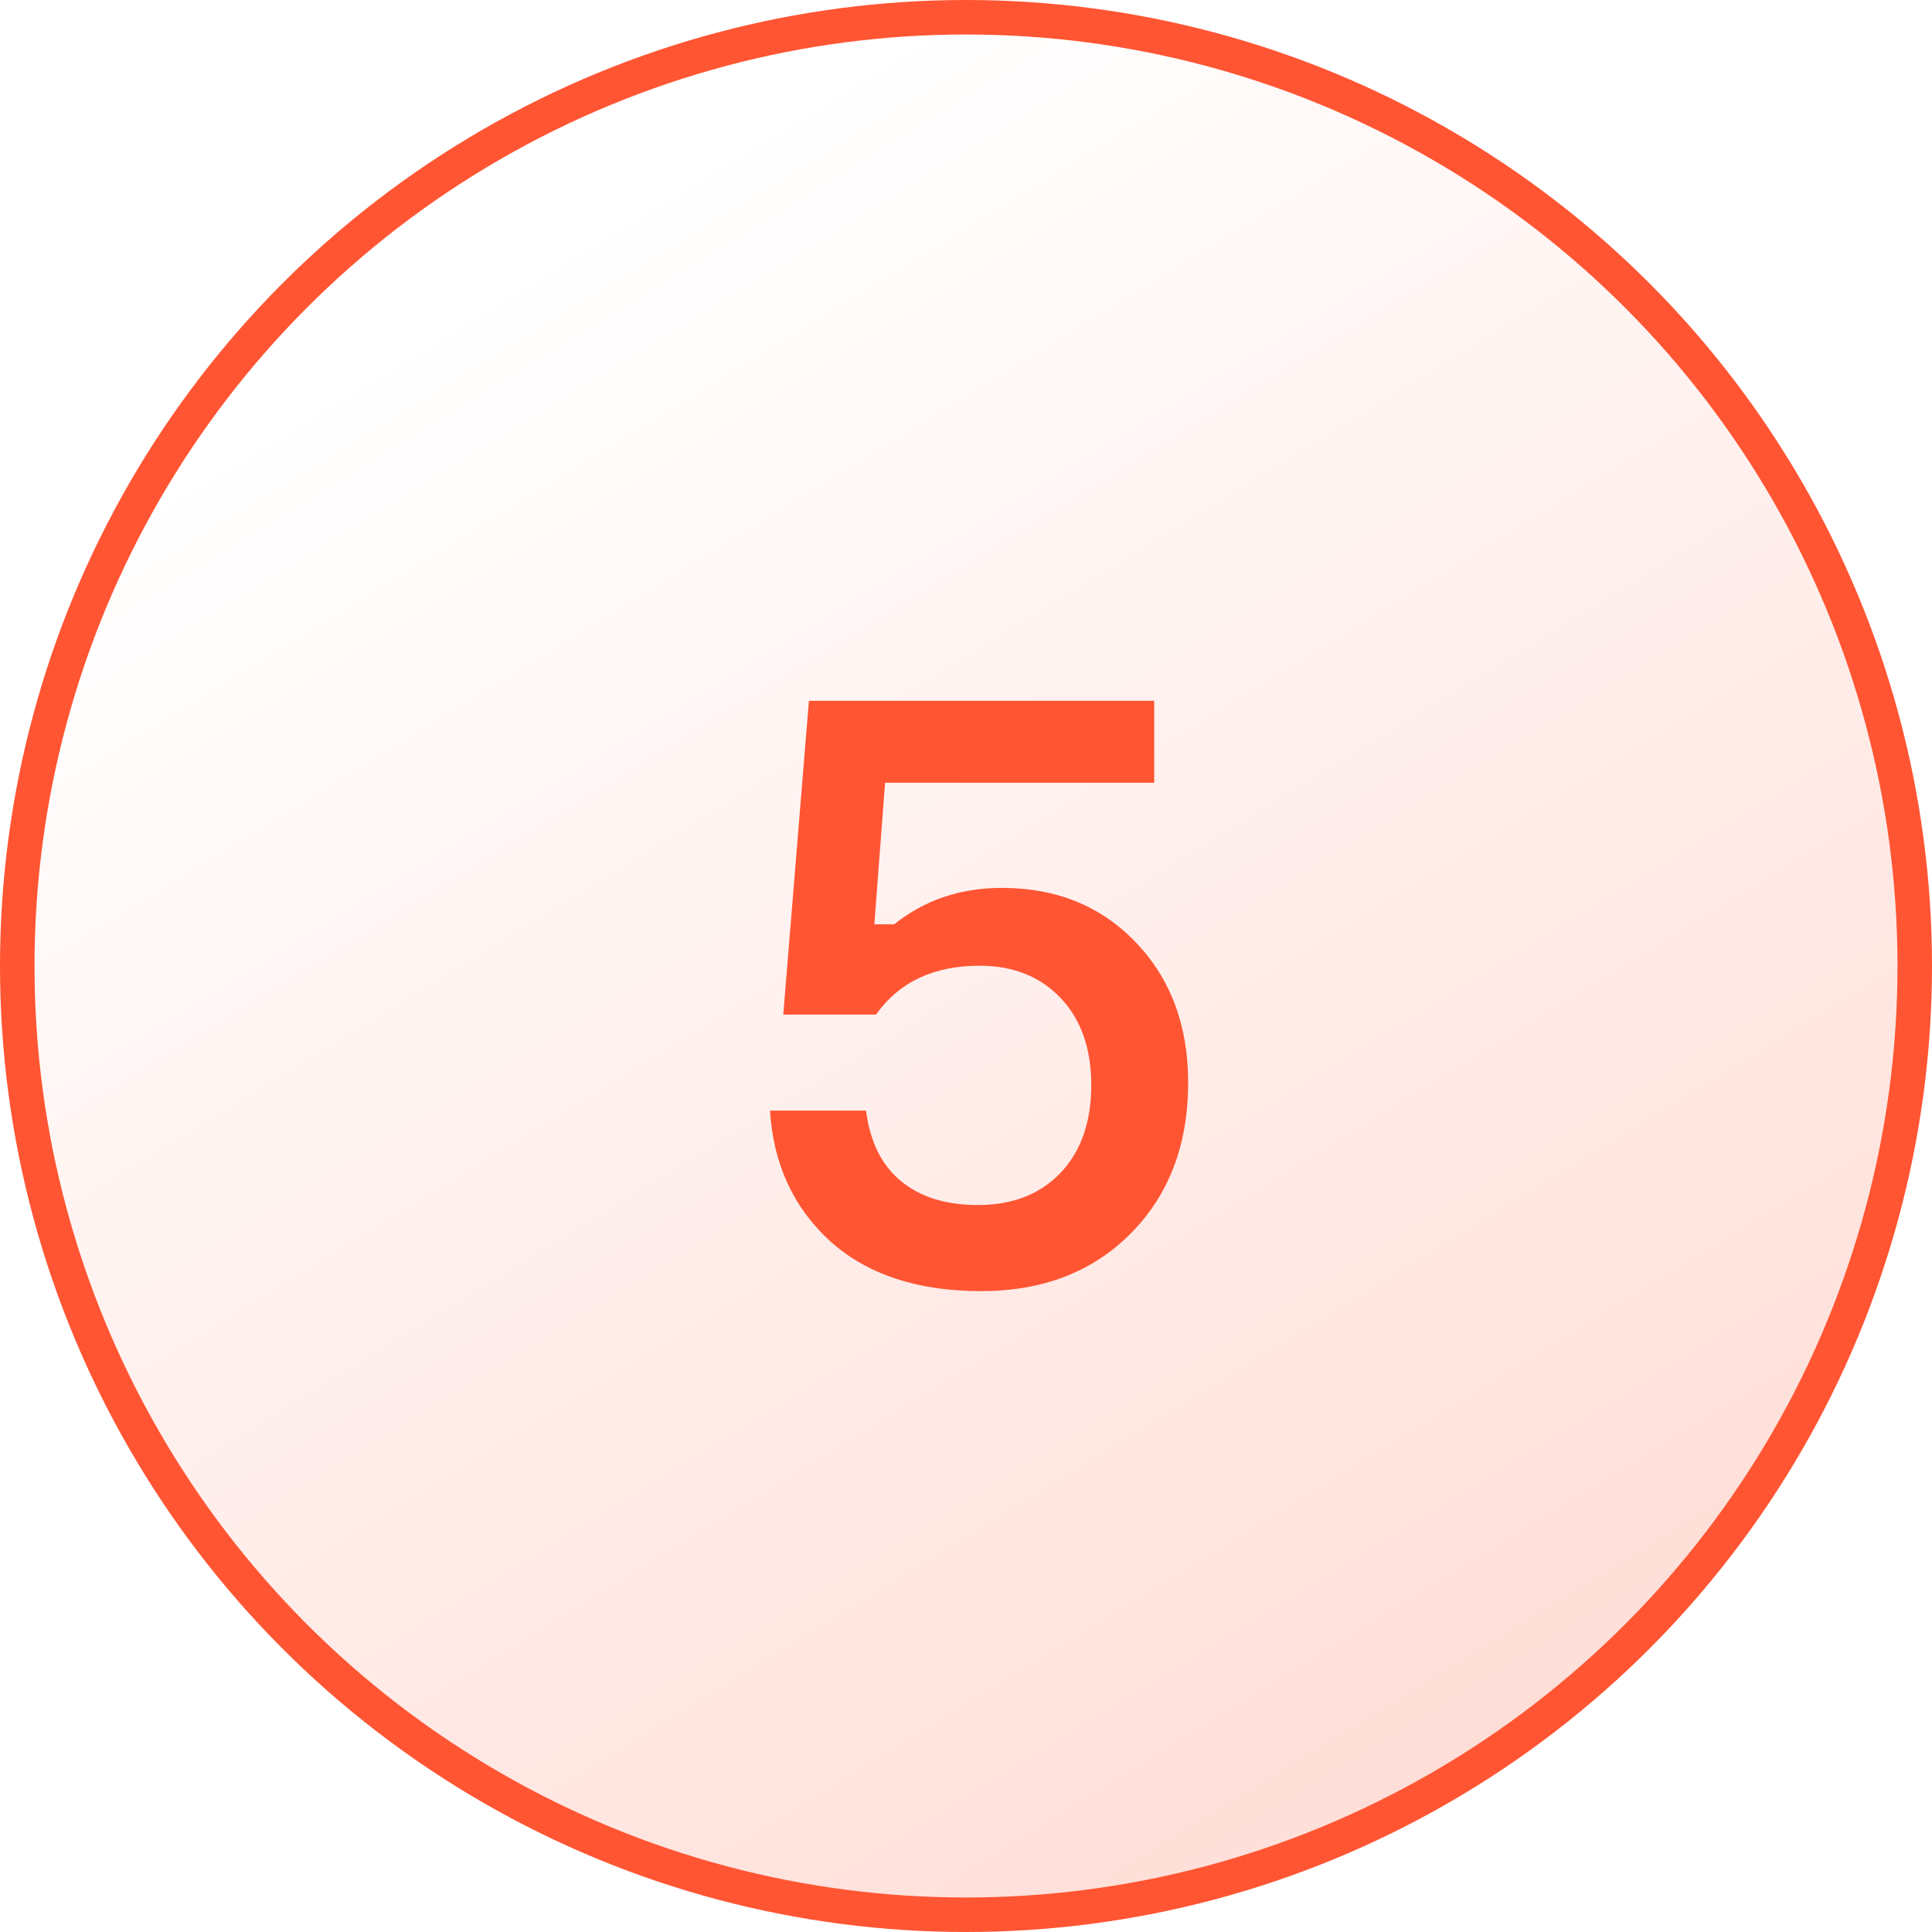
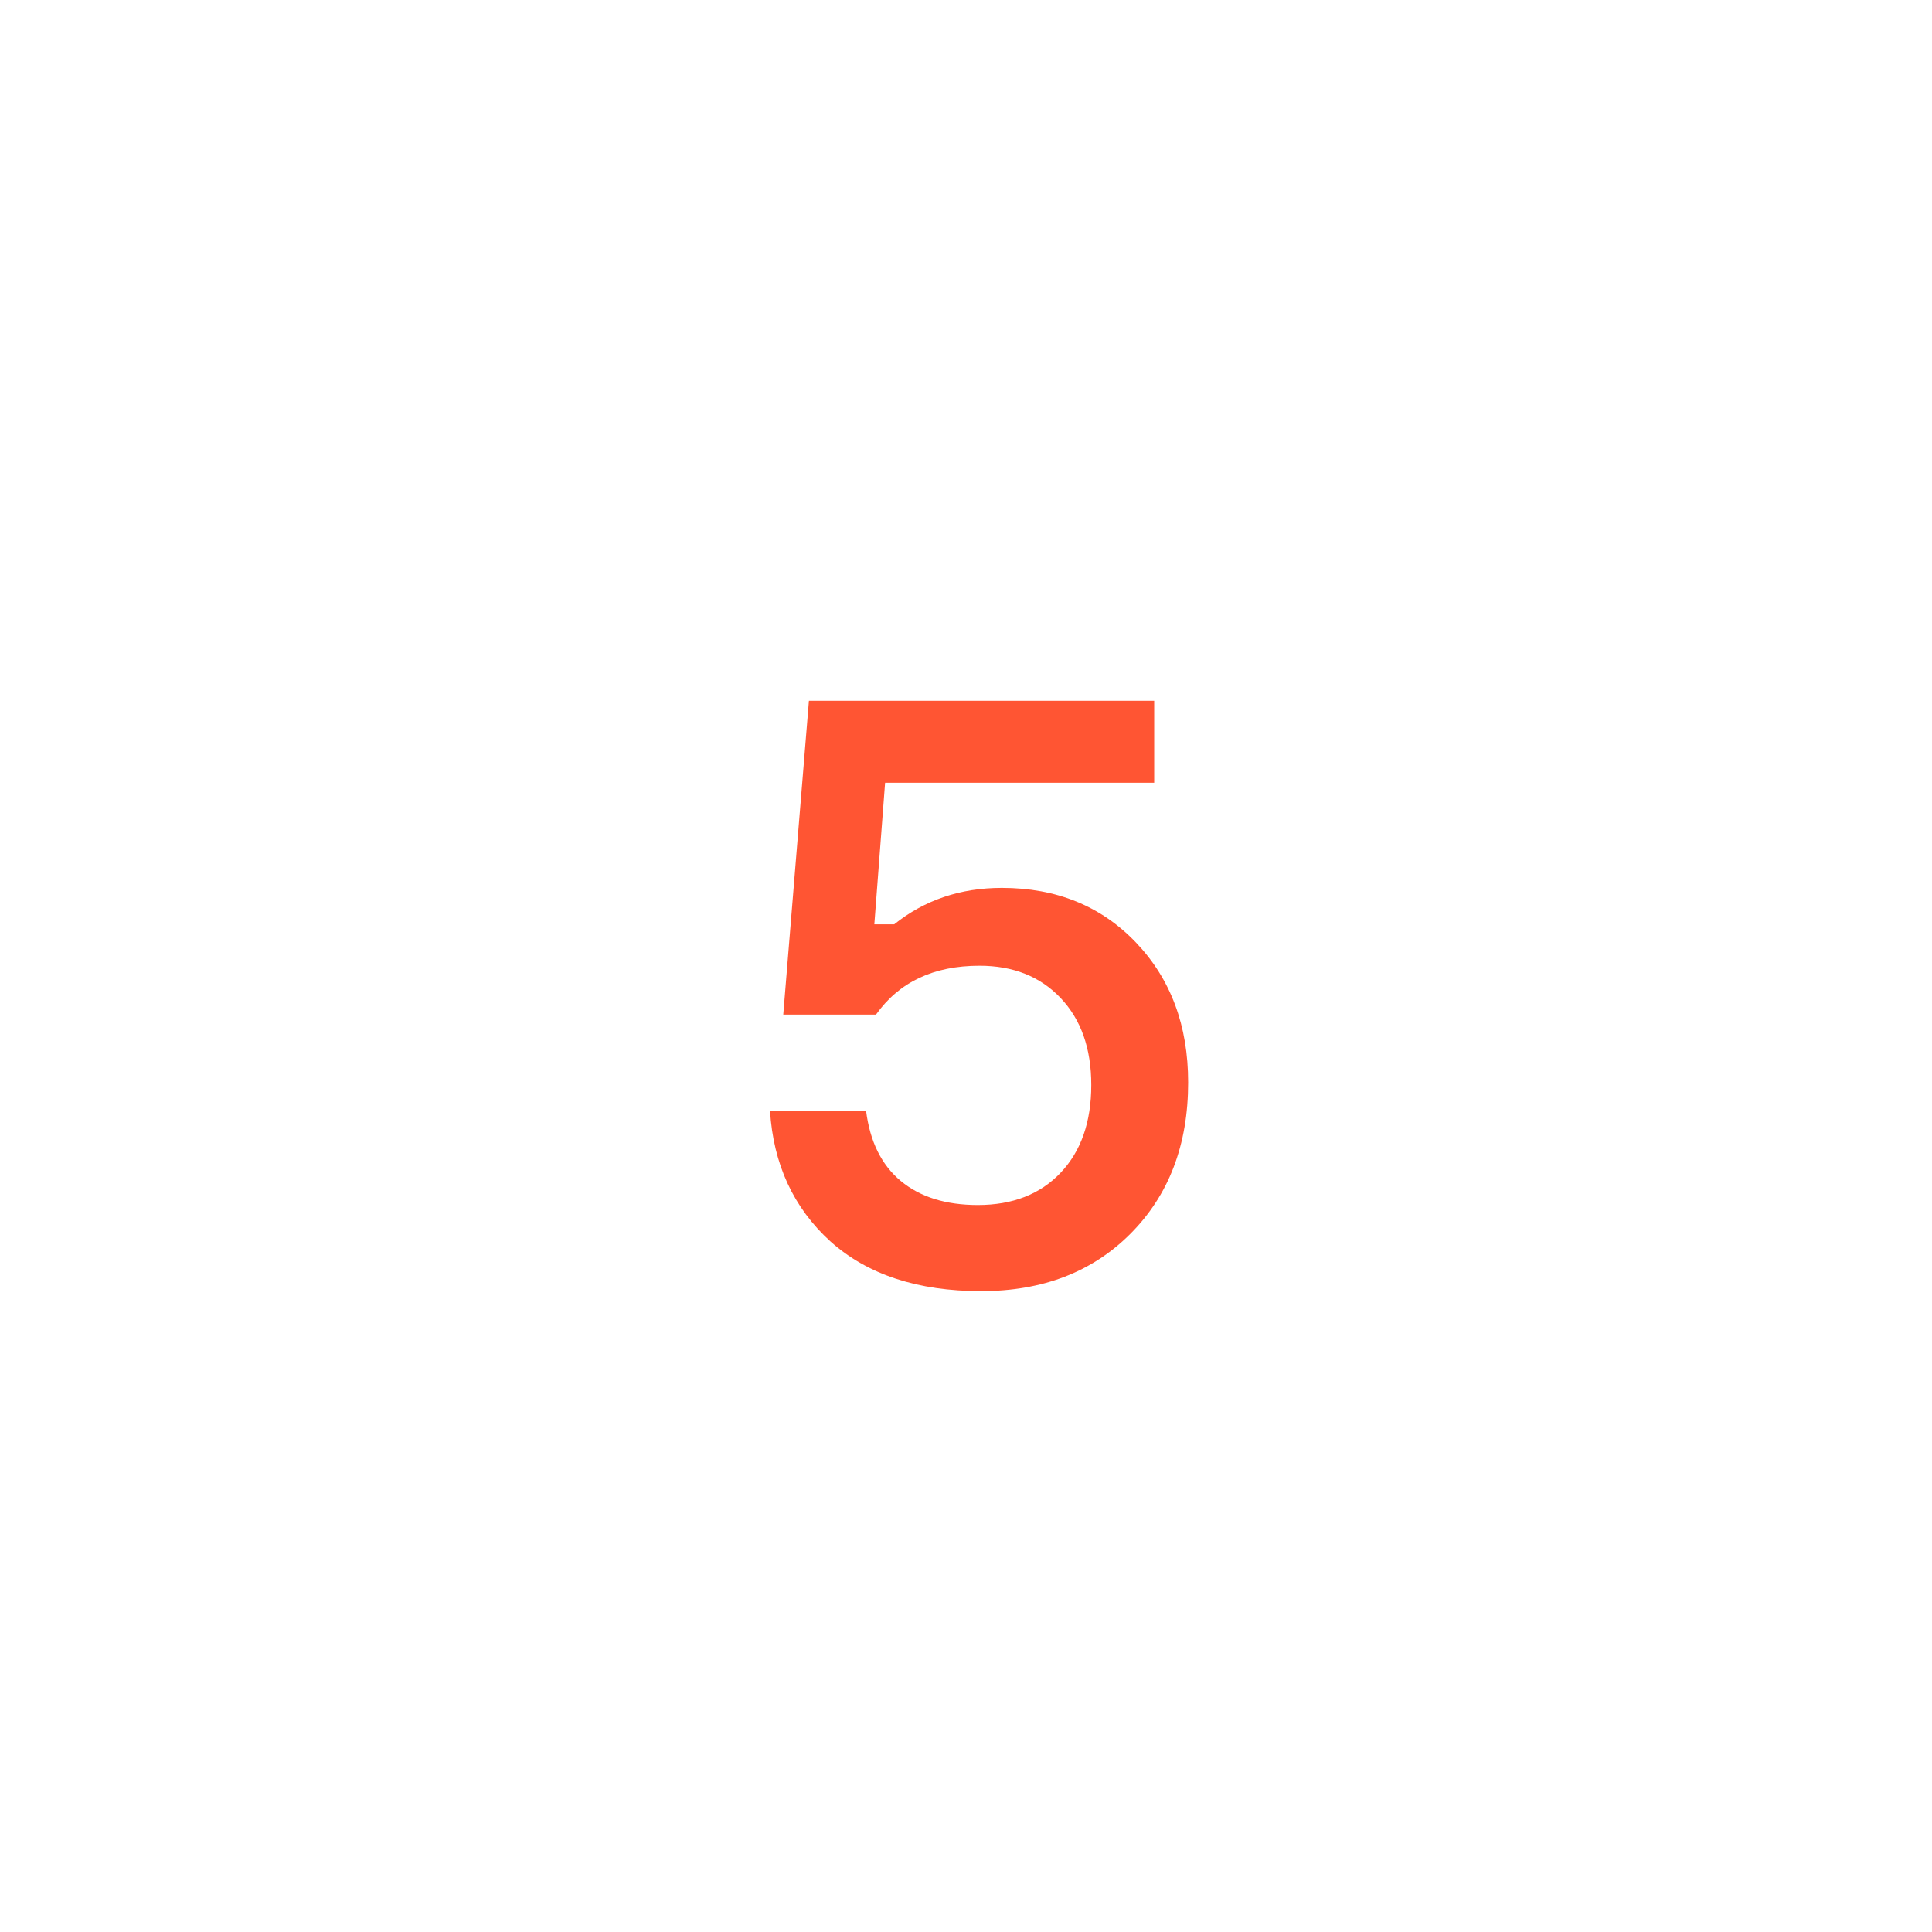
<svg xmlns="http://www.w3.org/2000/svg" width="56" height="56" viewBox="0 0 56 56" fill="none">
-   <circle cx="28" cy="28" r="27.5" fill="url(#paint0_linear_3541_26552)" fill-opacity="0.9" stroke="#FF5533" />
  <path d="M29.039 25.736C30.623 25.736 31.919 26.264 32.927 27.32C33.935 28.376 34.439 29.728 34.439 31.376C34.439 33.184 33.879 34.648 32.759 35.768C31.655 36.872 30.215 37.424 28.439 37.424C26.599 37.424 25.143 36.944 24.071 35.984C22.999 35.008 22.415 33.744 22.319 32.192H25.103C25.215 33.088 25.551 33.768 26.111 34.232C26.671 34.696 27.415 34.928 28.343 34.928C29.351 34.928 30.151 34.616 30.743 33.992C31.335 33.368 31.631 32.52 31.631 31.448C31.631 30.392 31.335 29.552 30.743 28.928C30.151 28.304 29.367 27.992 28.391 27.992C27.063 27.992 26.063 28.464 25.391 29.408H22.703L23.447 20.312H33.455V22.688H25.655L25.343 26.792H25.919C26.799 26.088 27.839 25.736 29.039 25.736Z" fill="#FF5533" />
  <defs>
    <linearGradient id="paint0_linear_3541_26552" x1="7.5" y1="12.5" x2="132.5" y2="216.5" gradientUnits="userSpaceOnUse">
      <stop stop-color="#FF5533" stop-opacity="0" />
      <stop offset="1" stop-color="#FF5533" />
    </linearGradient>
  </defs>
</svg>